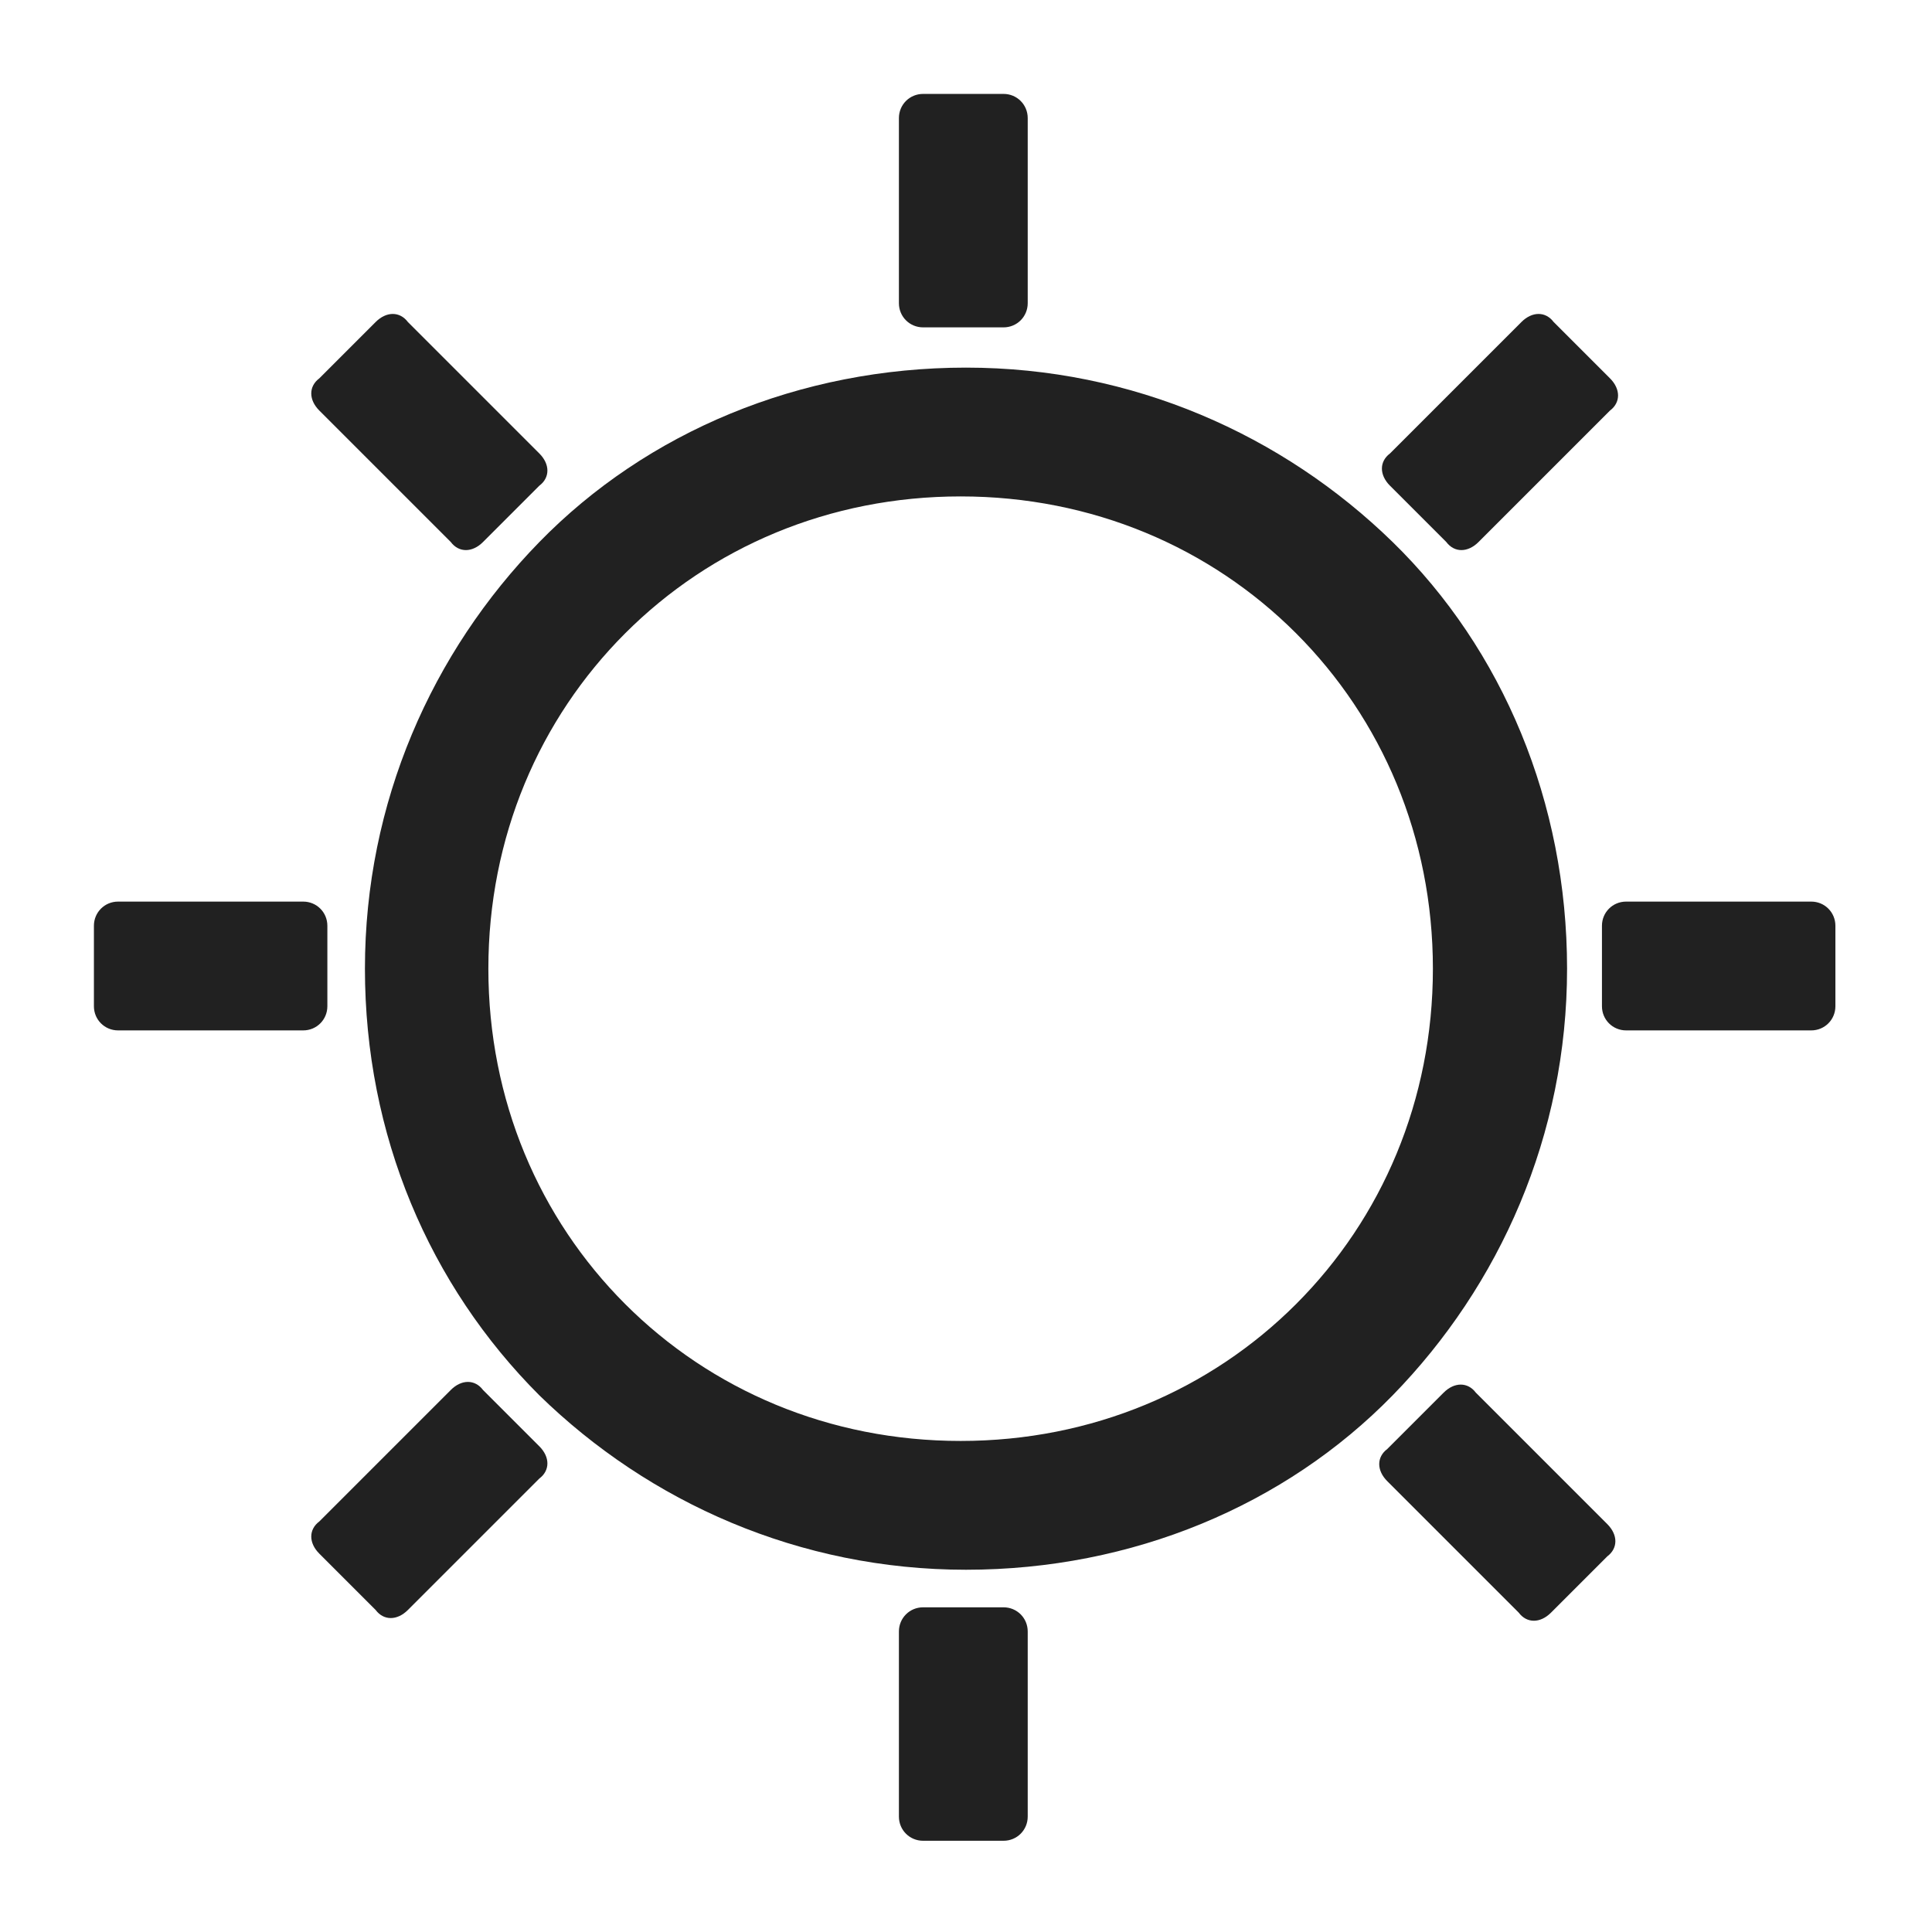
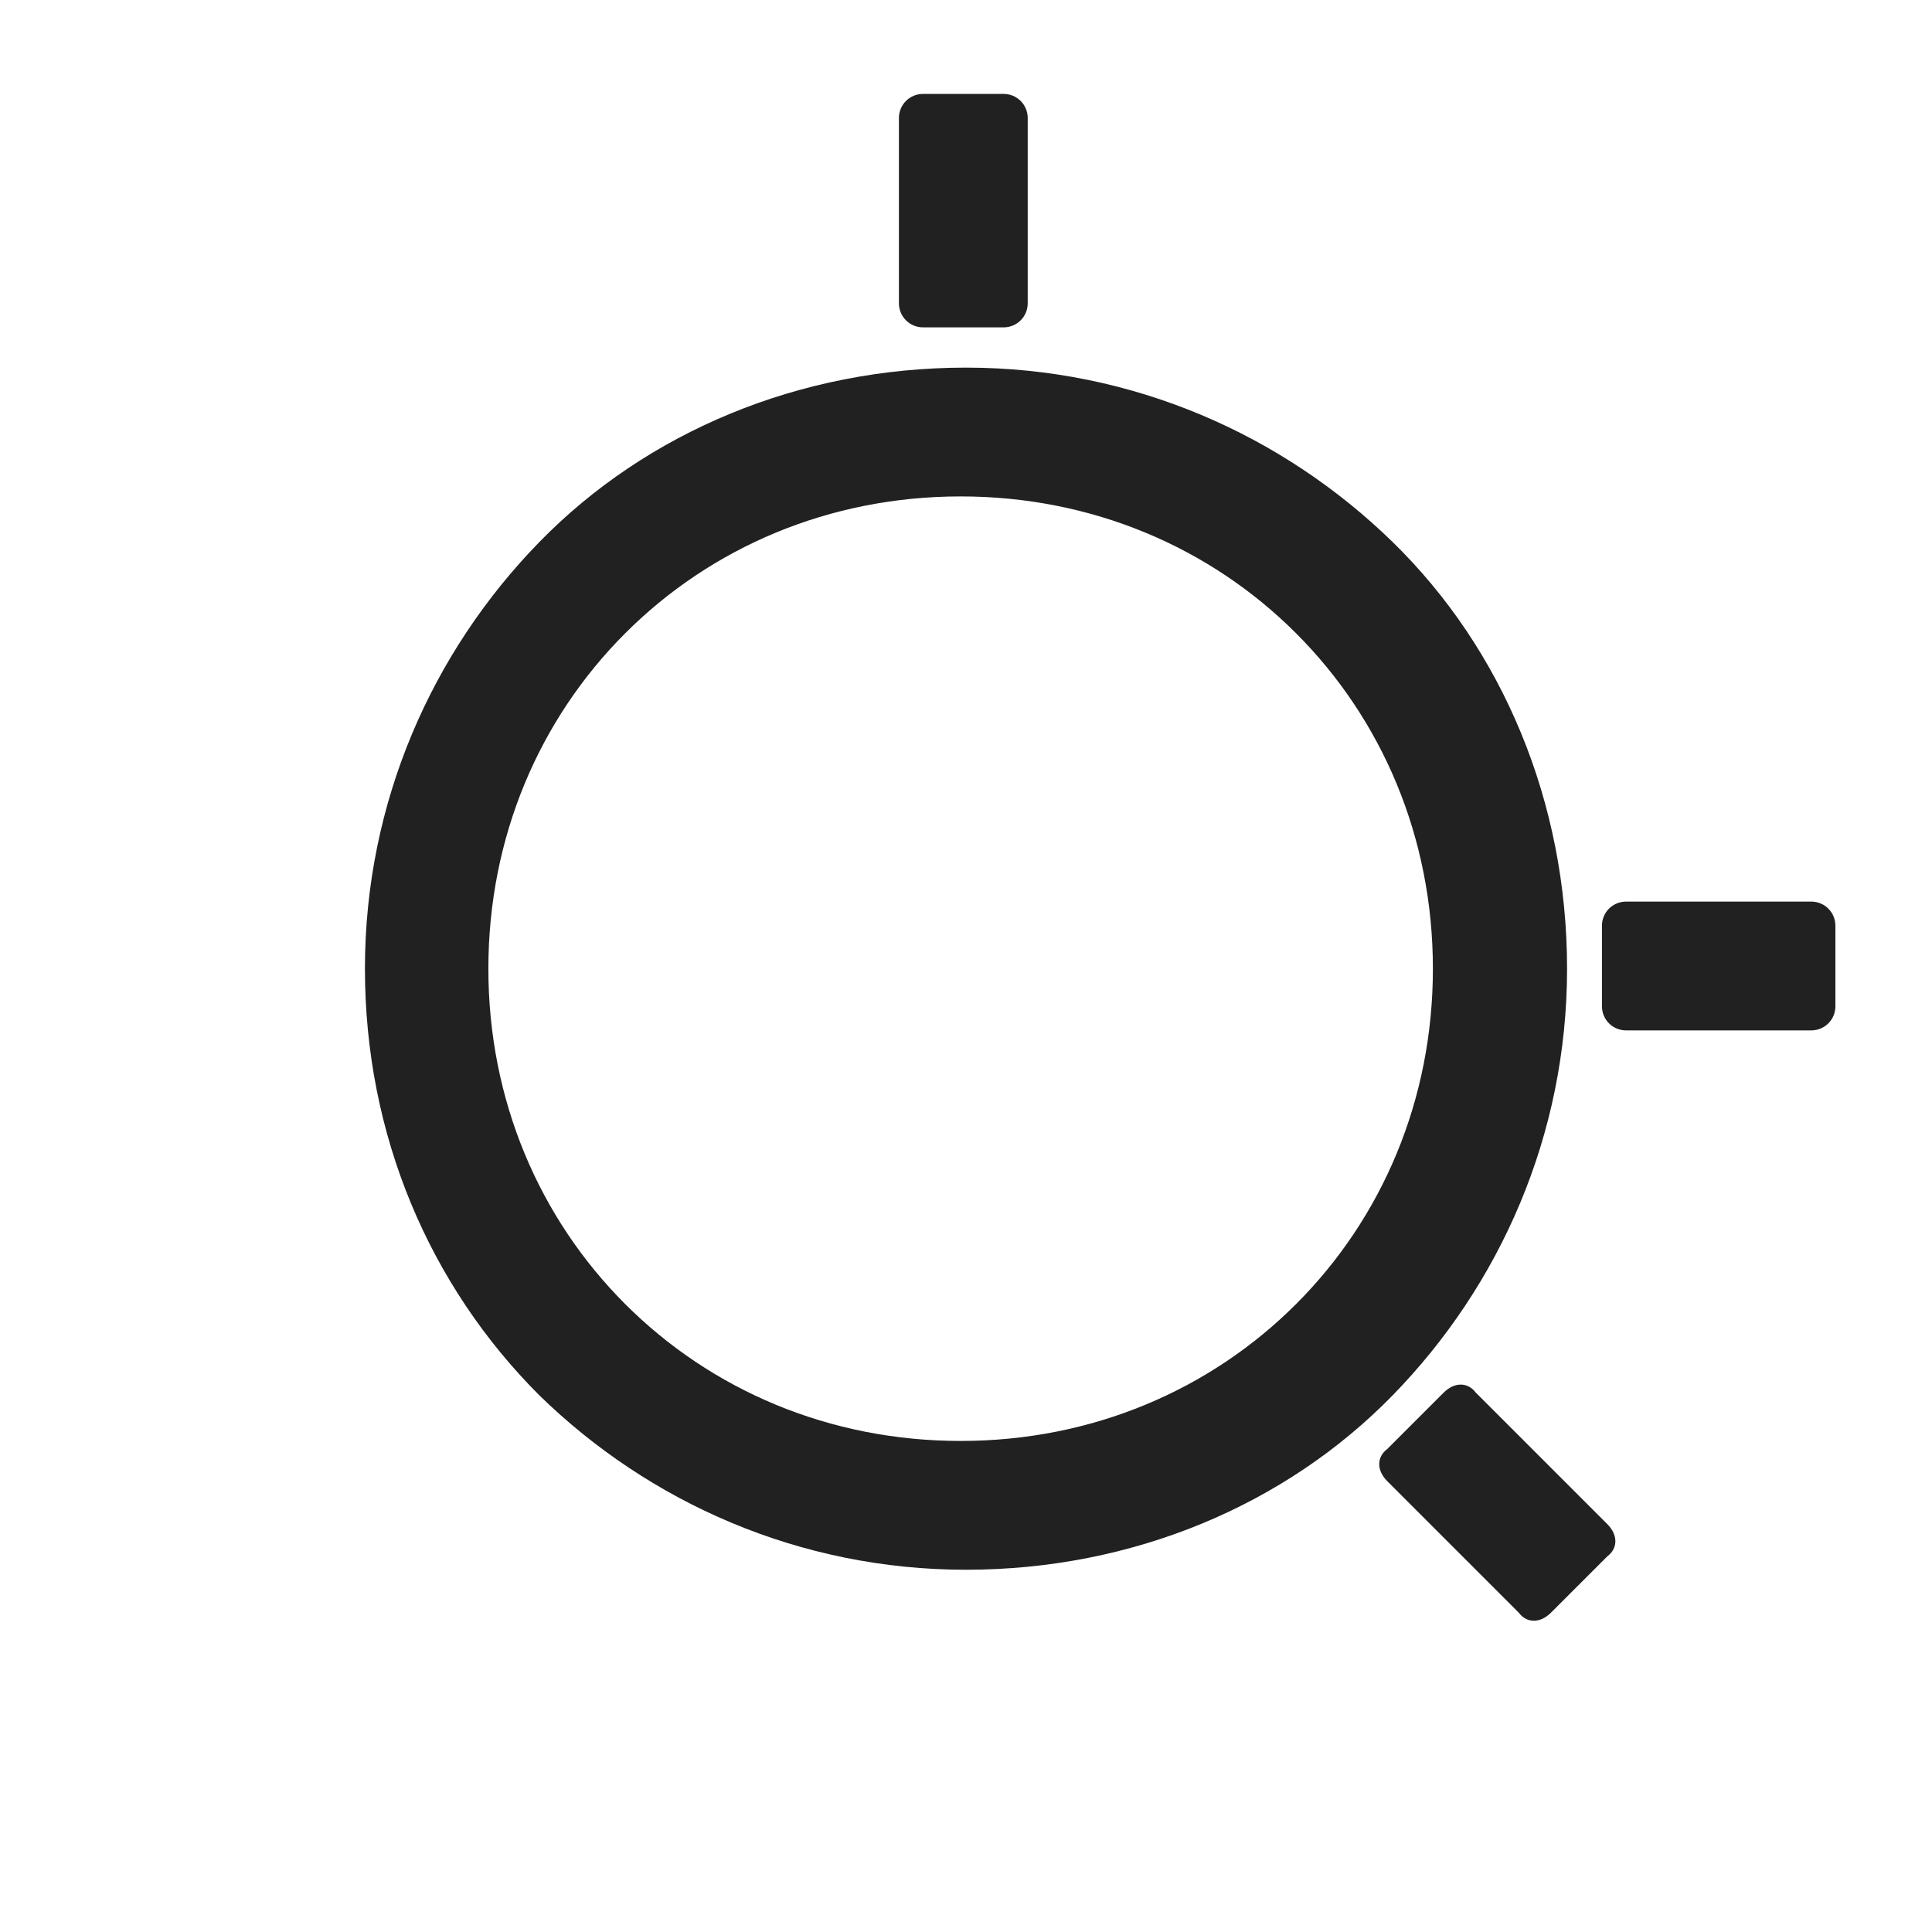
<svg xmlns="http://www.w3.org/2000/svg" id="Layer_1" version="1.1" viewBox="0 0 72 72">
  <defs>
    <style>
      .st0 {
        fill: #212121;
      }
    </style>
  </defs>
  <path class="st0" d="M36,13.7c6.2,0,11.8,2.5,15.9,6.5s6.5,9.7,6.5,15.9-2.5,11.8-6.5,15.9-9.7,6.5-15.9,6.5-11.8-2.5-15.9-6.5c-4.1-4.1-6.5-9.7-6.5-15.9s2.5-11.8,6.5-15.9,9.7-6.5,15.9-6.5ZM48.3,23.6c-3.2-3.2-7.6-5.1-12.5-5.1s-9.3,1.9-12.5,5.1-5.1,7.6-5.1,12.5,1.9,9.3,5.1,12.5c3.2,3.2,7.6,5.1,12.5,5.1s9.3-1.9,12.5-5.1c3.2-3.2,5.1-7.6,5.1-12.5s-1.9-9.3-5.1-12.5Z" />
  <path class="st0" d="M38.3,4.4v6.9c0,.5-.4.9-.9.9h-3c-.5,0-.9-.4-.9-.9v-6.9c0-.5.4-.9.9-.9h3c.5,0,.9.4.9.9Z" />
-   <path class="st0" d="M38.3,60.8v6.9c0,.5-.4.9-.9.9h-3c-.5,0-.9-.4-.9-.9v-6.9c0-.5.4-.9.9-.9h3c.5,0,.9.4.9.9Z" />
-   <path class="st0" d="M60,15.3l-4.9,4.9c-.4.4-.9.4-1.2,0l-2.1-2.1c-.4-.4-.4-.9,0-1.2l4.9-4.9c.4-.4.9-.4,1.2,0l2.1,2.1c.4.4.4.9,0,1.2Z" />
-   <path class="st0" d="M20.1,55.1l-4.9,4.9c-.4.4-.9.4-1.2,0l-2.1-2.1c-.4-.4-.4-.9,0-1.2l4.9-4.9c.4-.4.9-.4,1.2,0l2.1,2.1c.4.4.4.9,0,1.2Z" />
  <path class="st0" d="M67.5,38.4h-6.9c-.5,0-.9-.4-.9-.9v-3c0-.5.4-.9.9-.9h6.9c.5,0,.9.4.9.9v3c0,.5-.4.9-.9.9Z" />
-   <path class="st0" d="M11.3,38.4h-6.9c-.5,0-.9-.4-.9-.9v-3c0-.5.4-.9.9-.9h6.9c.5,0,.9.4.9.9v3c0,.5-.4.9-.9.9Z" />
  <path class="st0" d="M56.6,60.1l-4.9-4.9c-.4-.4-.4-.9,0-1.2l2.1-2.1c.4-.4.9-.4,1.2,0l4.9,4.9c.4.4.4.9,0,1.2l-2.1,2.1c-.4.4-.9.4-1.2,0Z" />
-   <path class="st0" d="M16.8,20.2l-4.9-4.9c-.4-.4-.4-.9,0-1.2l2.1-2.1c.4-.4.9-.4,1.2,0l4.9,4.9c.4.4.4.9,0,1.2l-2.1,2.1c-.4.4-.9.4-1.2,0Z" />
</svg>